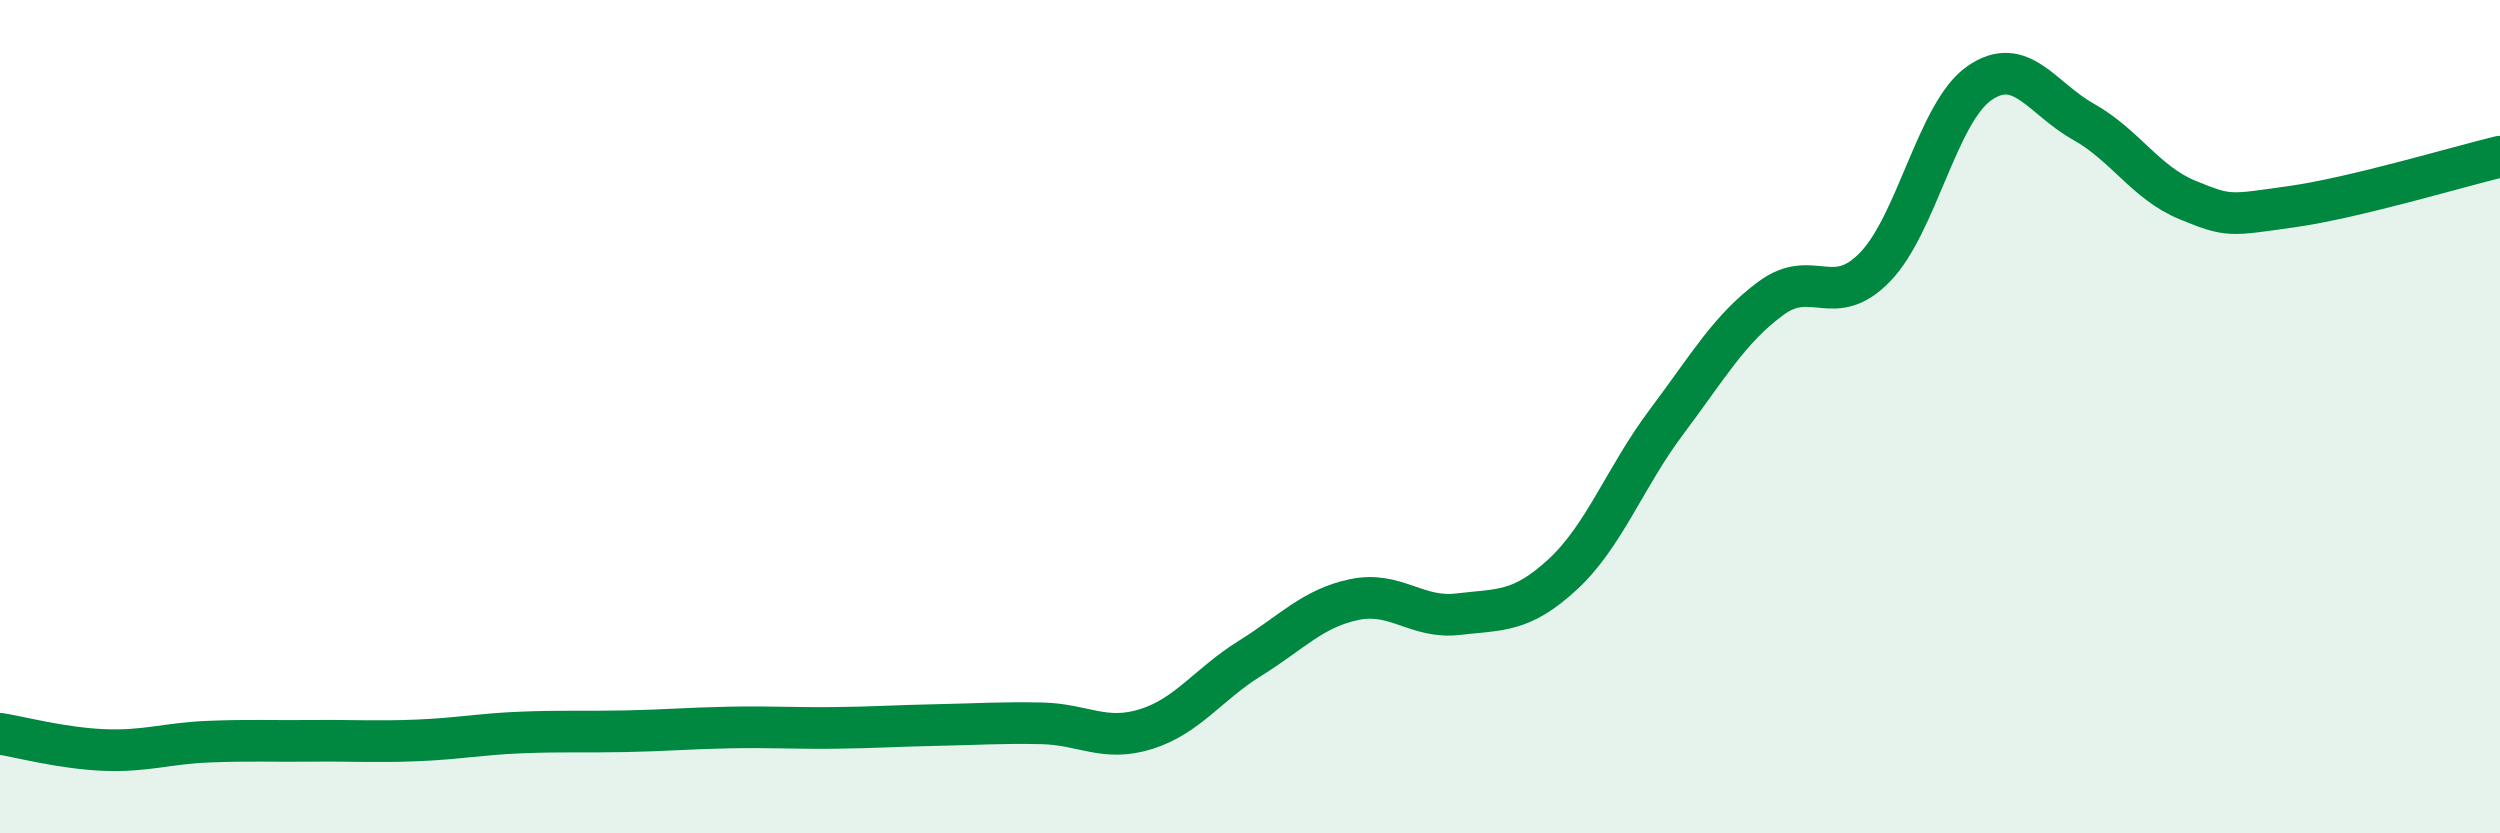
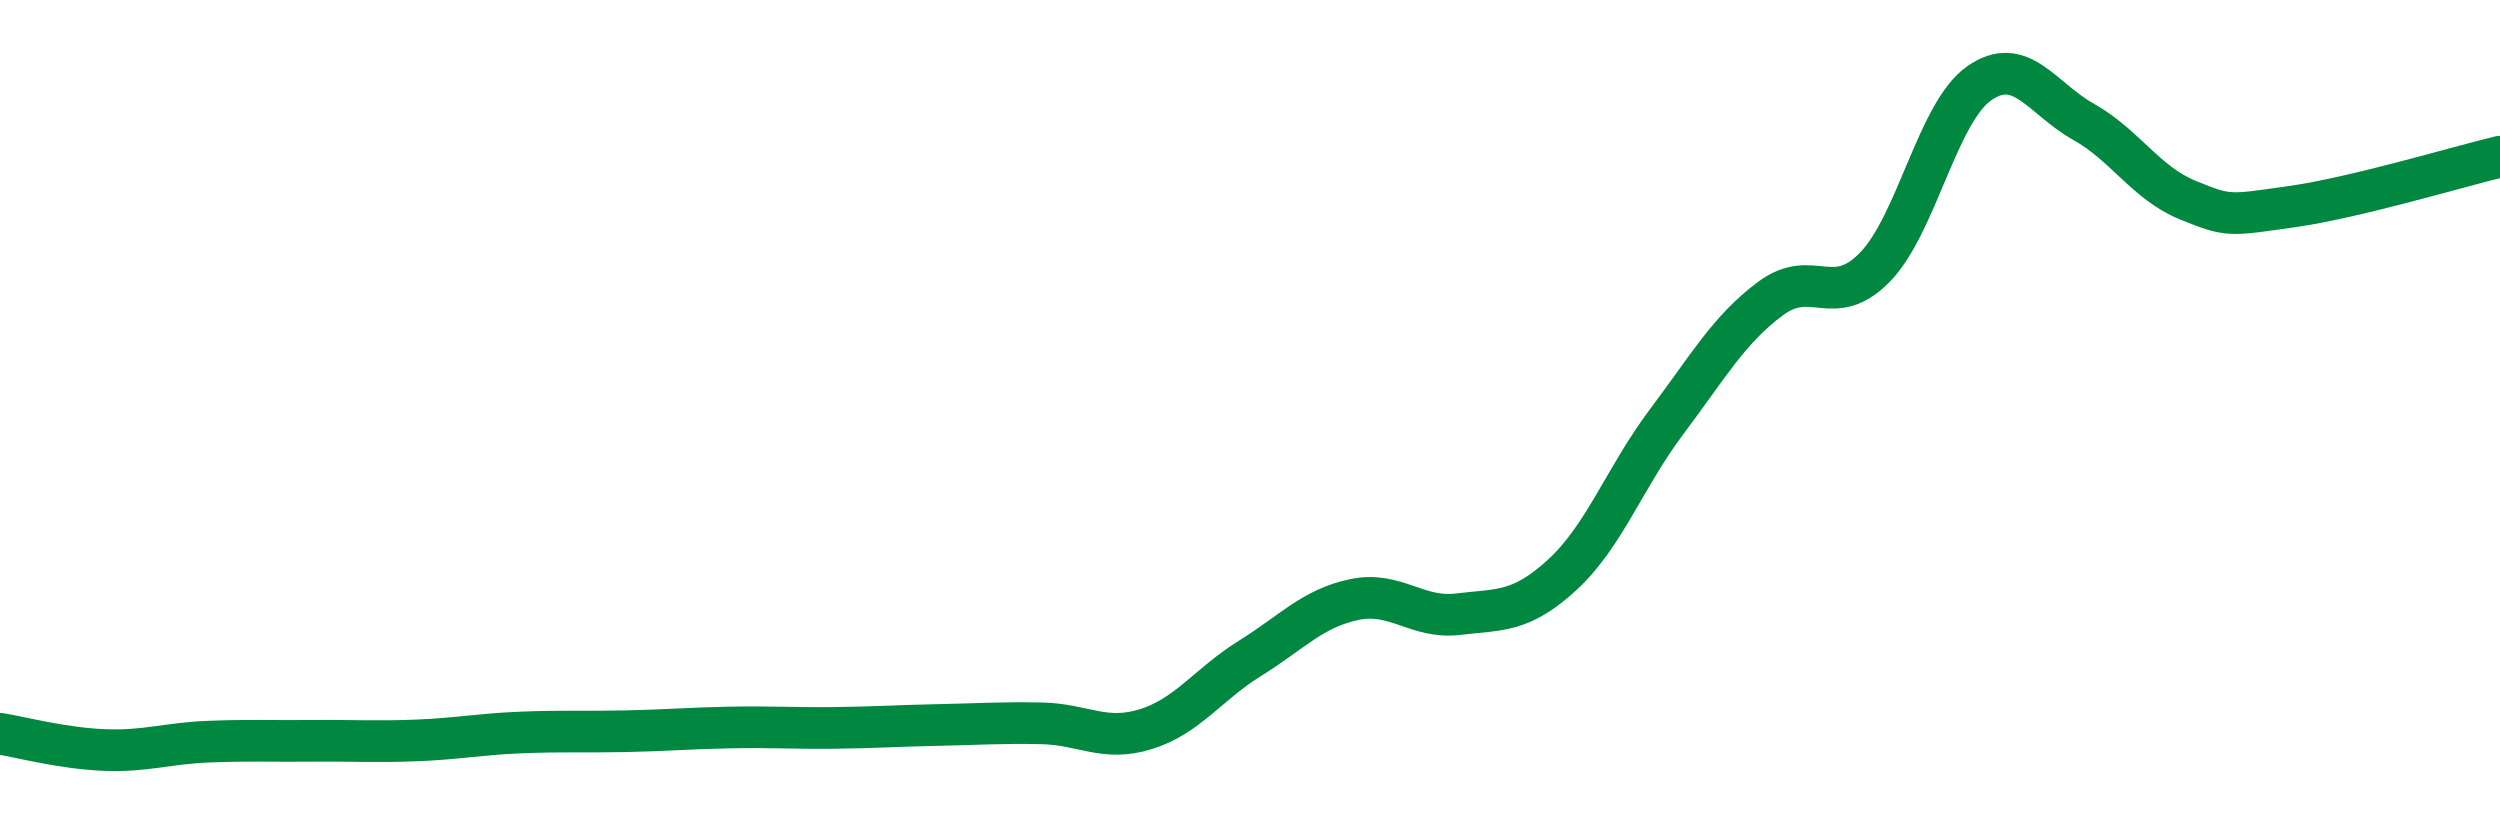
<svg xmlns="http://www.w3.org/2000/svg" width="60" height="20" viewBox="0 0 60 20">
-   <path d="M 0,17.61 C 0.5,17.69 1.5,17.96 2.5,18 C 3.5,18.04 4,17.84 5,17.8 C 6,17.76 6.5,17.79 7.5,17.78 C 8.5,17.77 9,17.81 10,17.77 C 11,17.73 11.5,17.62 12.5,17.58 C 13.5,17.54 14,17.57 15,17.55 C 16,17.53 16.5,17.48 17.5,17.46 C 18.5,17.44 19,17.48 20,17.47 C 21,17.46 21.5,17.42 22.5,17.4 C 23.5,17.38 24,17.34 25,17.36 C 26,17.38 26.5,17.81 27.5,17.5 C 28.5,17.19 29,16.42 30,15.8 C 31,15.18 31.5,14.6 32.5,14.39 C 33.5,14.18 34,14.86 35,14.74 C 36,14.62 36.5,14.71 37.5,13.79 C 38.5,12.87 39,11.45 40,10.12 C 41,8.79 41.5,7.9 42.5,7.16 C 43.5,6.42 44,7.44 45,6.41 C 46,5.38 46.5,2.7 47.5,2 C 48.5,1.3 49,2.36 50,2.92 C 51,3.48 51.5,4.39 52.5,4.8 C 53.5,5.21 53.5,5.17 55,4.96 C 56.5,4.75 59,4 60,3.76L60 20L0 20Z" fill="#008740" opacity="0.1" stroke-linecap="round" stroke-linejoin="round" />
  <path d="M 0,17.61 C 0.5,17.69 1.5,17.96 2.5,18 C 3.5,18.04 4,17.84 5,17.8 C 6,17.76 6.5,17.79 7.5,17.78 C 8.5,17.77 9,17.81 10,17.77 C 11,17.73 11.5,17.62 12.5,17.58 C 13.5,17.54 14,17.57 15,17.55 C 16,17.53 16.5,17.48 17.5,17.46 C 18.5,17.44 19,17.48 20,17.47 C 21,17.46 21.5,17.42 22.5,17.4 C 23.5,17.38 24,17.34 25,17.36 C 26,17.38 26.5,17.81 27.5,17.5 C 28.5,17.19 29,16.42 30,15.8 C 31,15.18 31.5,14.6 32.5,14.39 C 33.5,14.18 34,14.86 35,14.74 C 36,14.62 36.5,14.71 37.5,13.79 C 38.5,12.87 39,11.45 40,10.12 C 41,8.79 41.5,7.9 42.5,7.16 C 43.5,6.42 44,7.44 45,6.41 C 46,5.38 46.5,2.7 47.5,2 C 48.5,1.3 49,2.36 50,2.92 C 51,3.48 51.5,4.39 52.5,4.8 C 53.5,5.21 53.5,5.17 55,4.96 C 56.5,4.75 59,4 60,3.76" stroke="#008740" stroke-width="1" fill="none" stroke-linecap="round" stroke-linejoin="round" />
</svg>